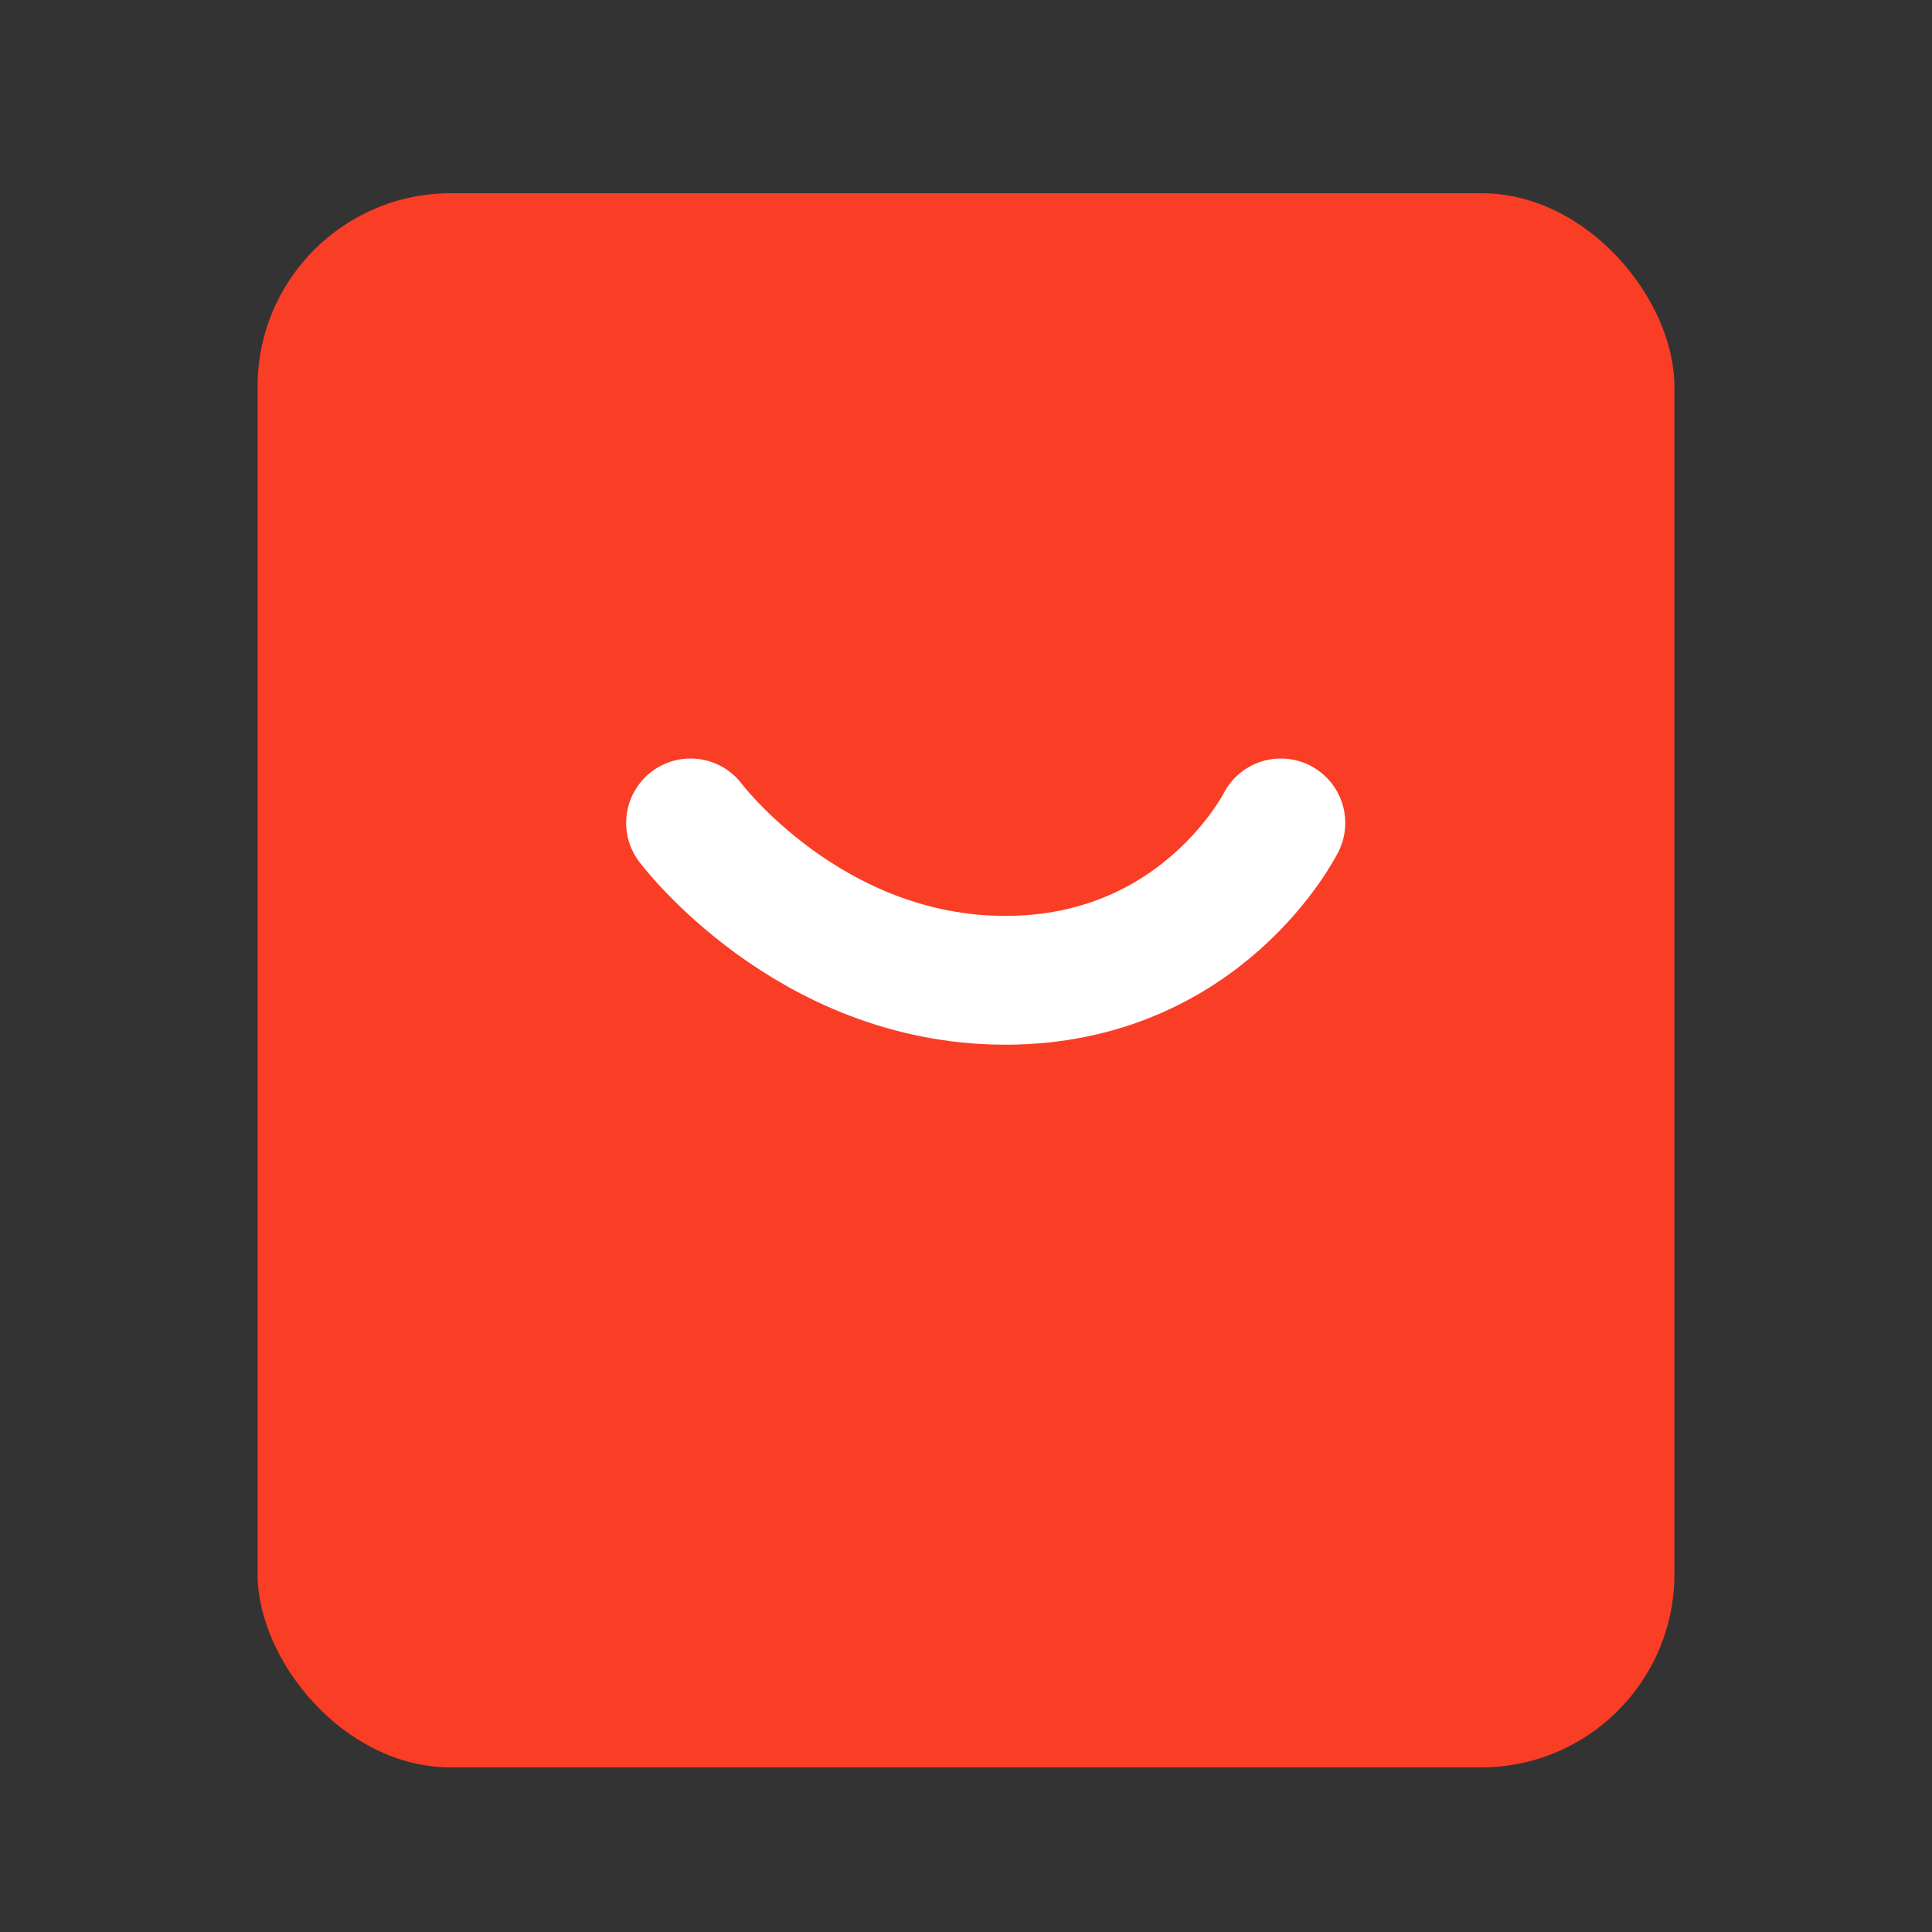
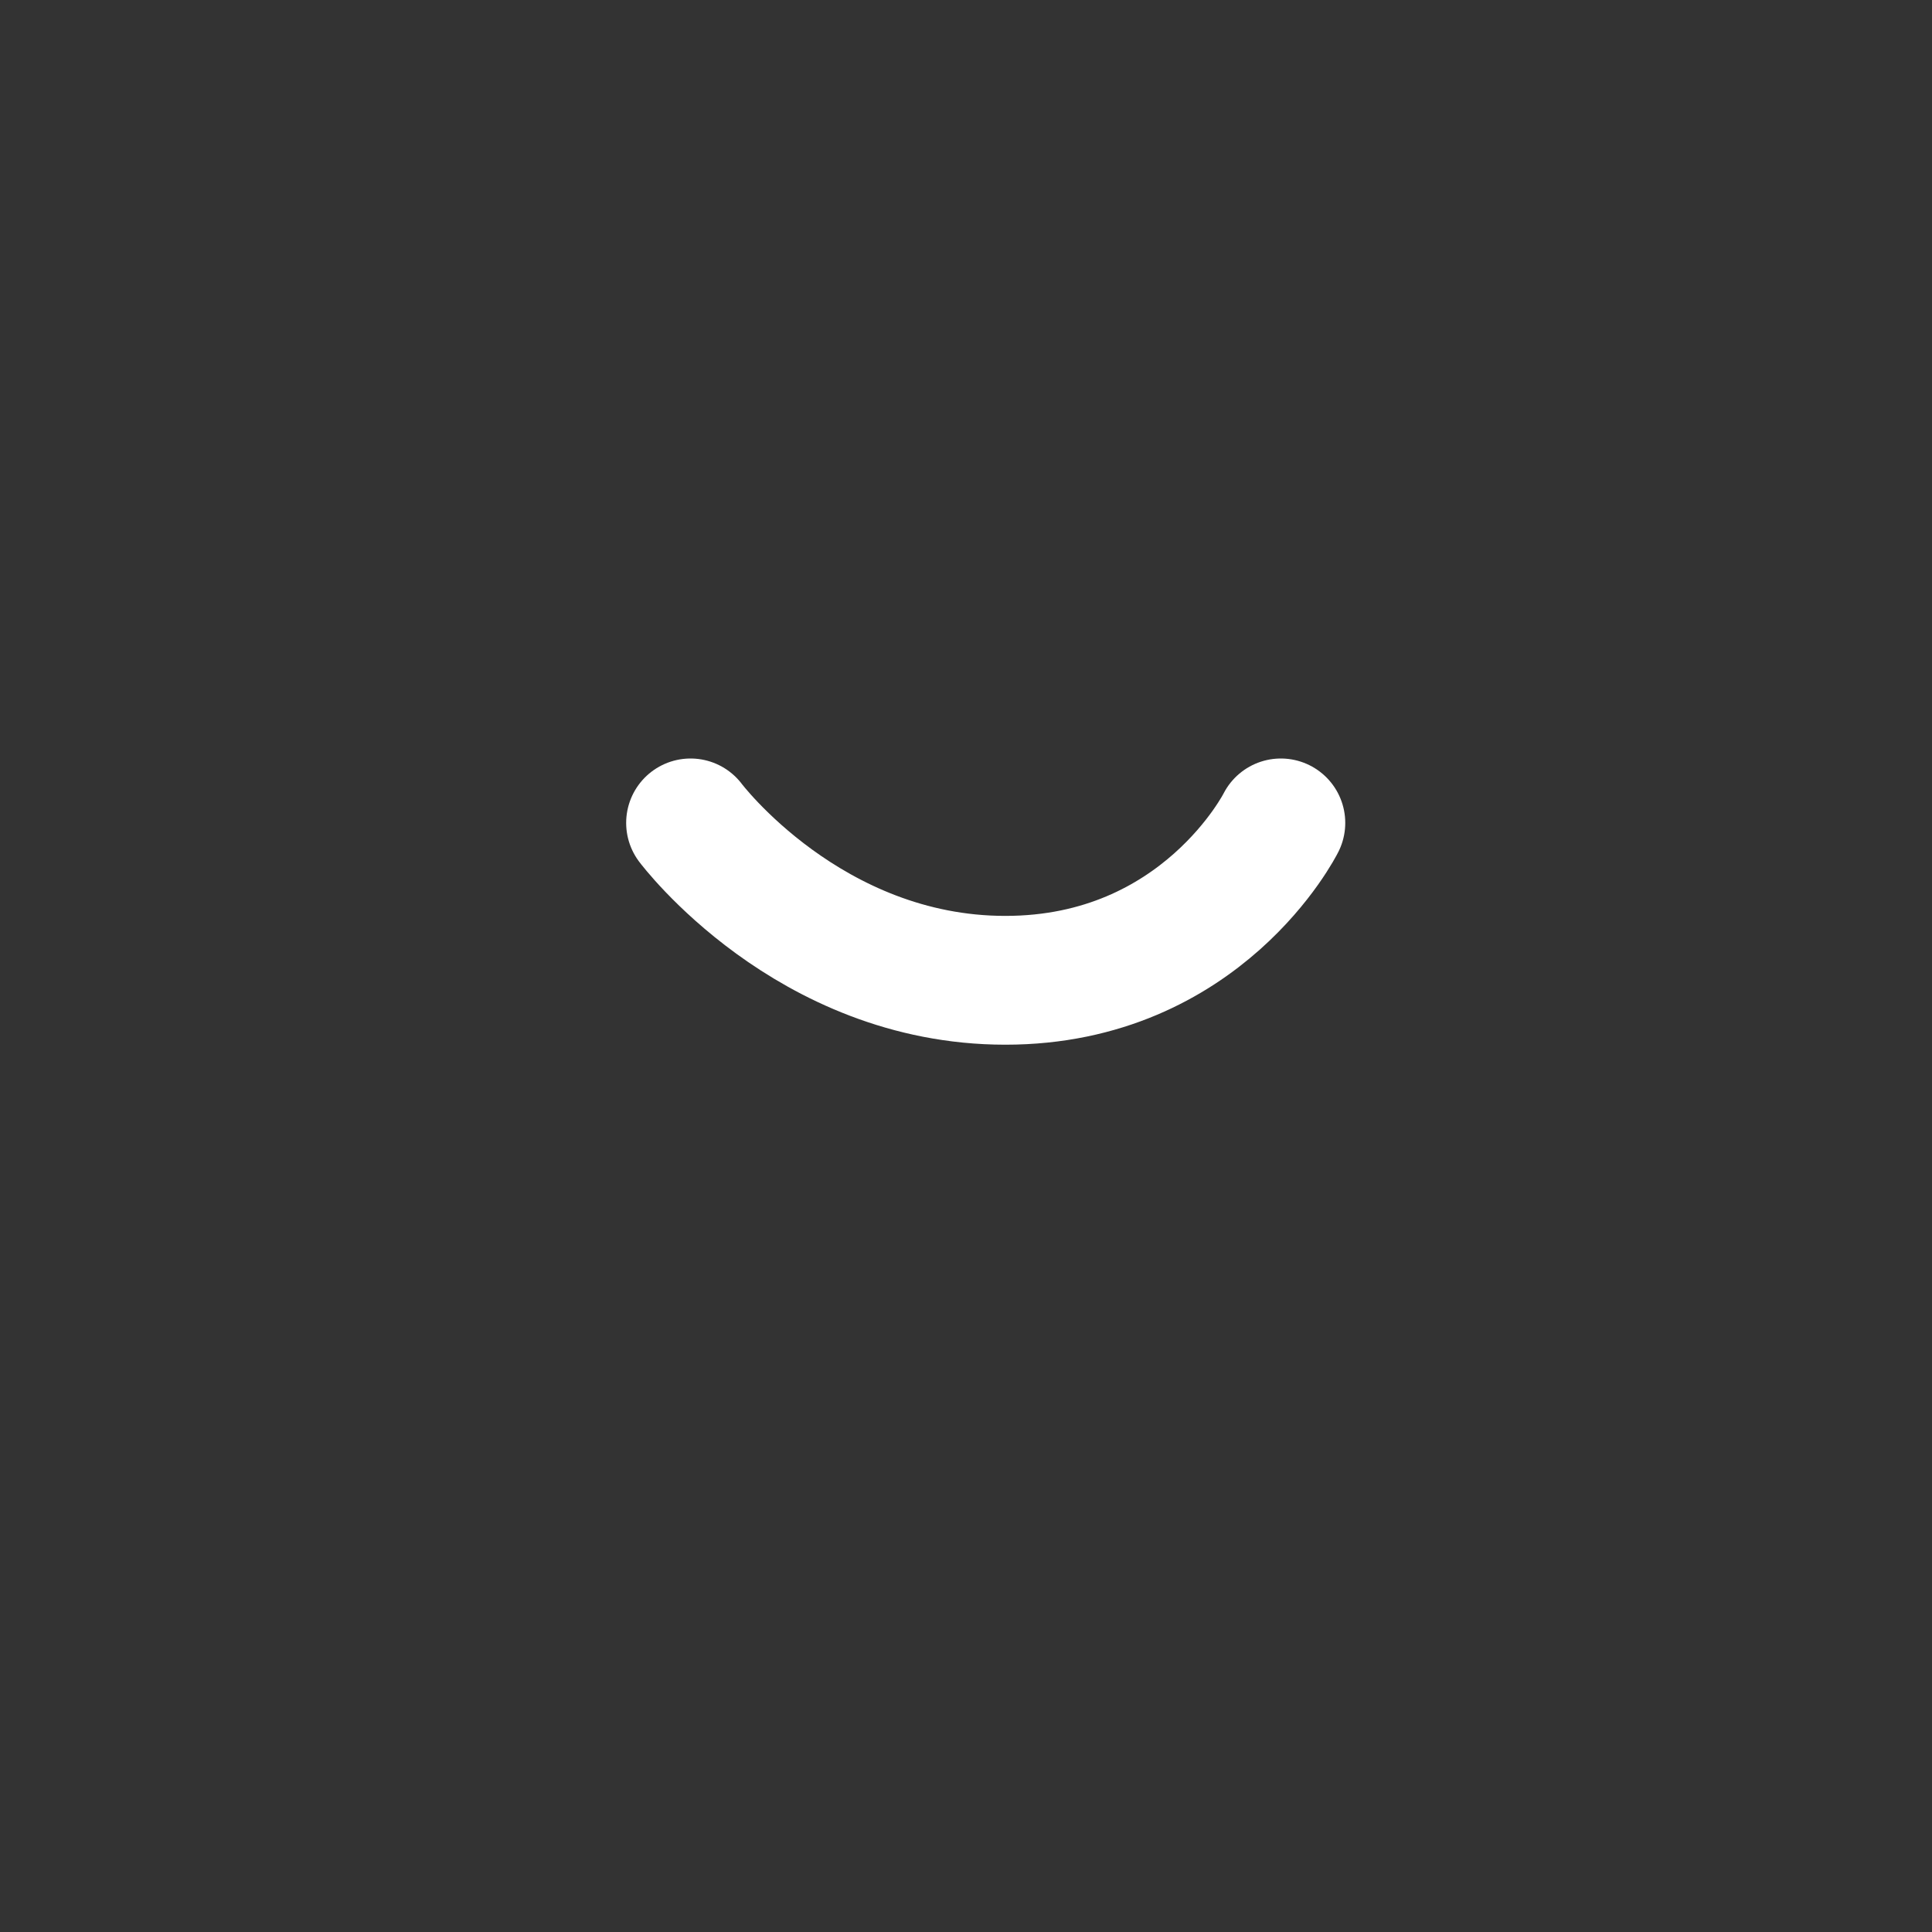
<svg xmlns="http://www.w3.org/2000/svg" width="30" height="30" viewBox="0 0 30 30" fill="none">
  <rect x="0" y="0" width="30" height="30" fill="#333333" stroke="none" />
-   <rect x="4" y="3" width="22" height="24.444" rx="3" fill="#FA3D25" />
  <path d="M10.723 12.778C10.723 12.778 12.556 15.222 15.611 15.222C18.667 15.222 19.889 12.778 19.889 12.778" stroke="white" stroke-width="2" stroke-linecap="round" stroke-linejoin="bevel" />
</svg>